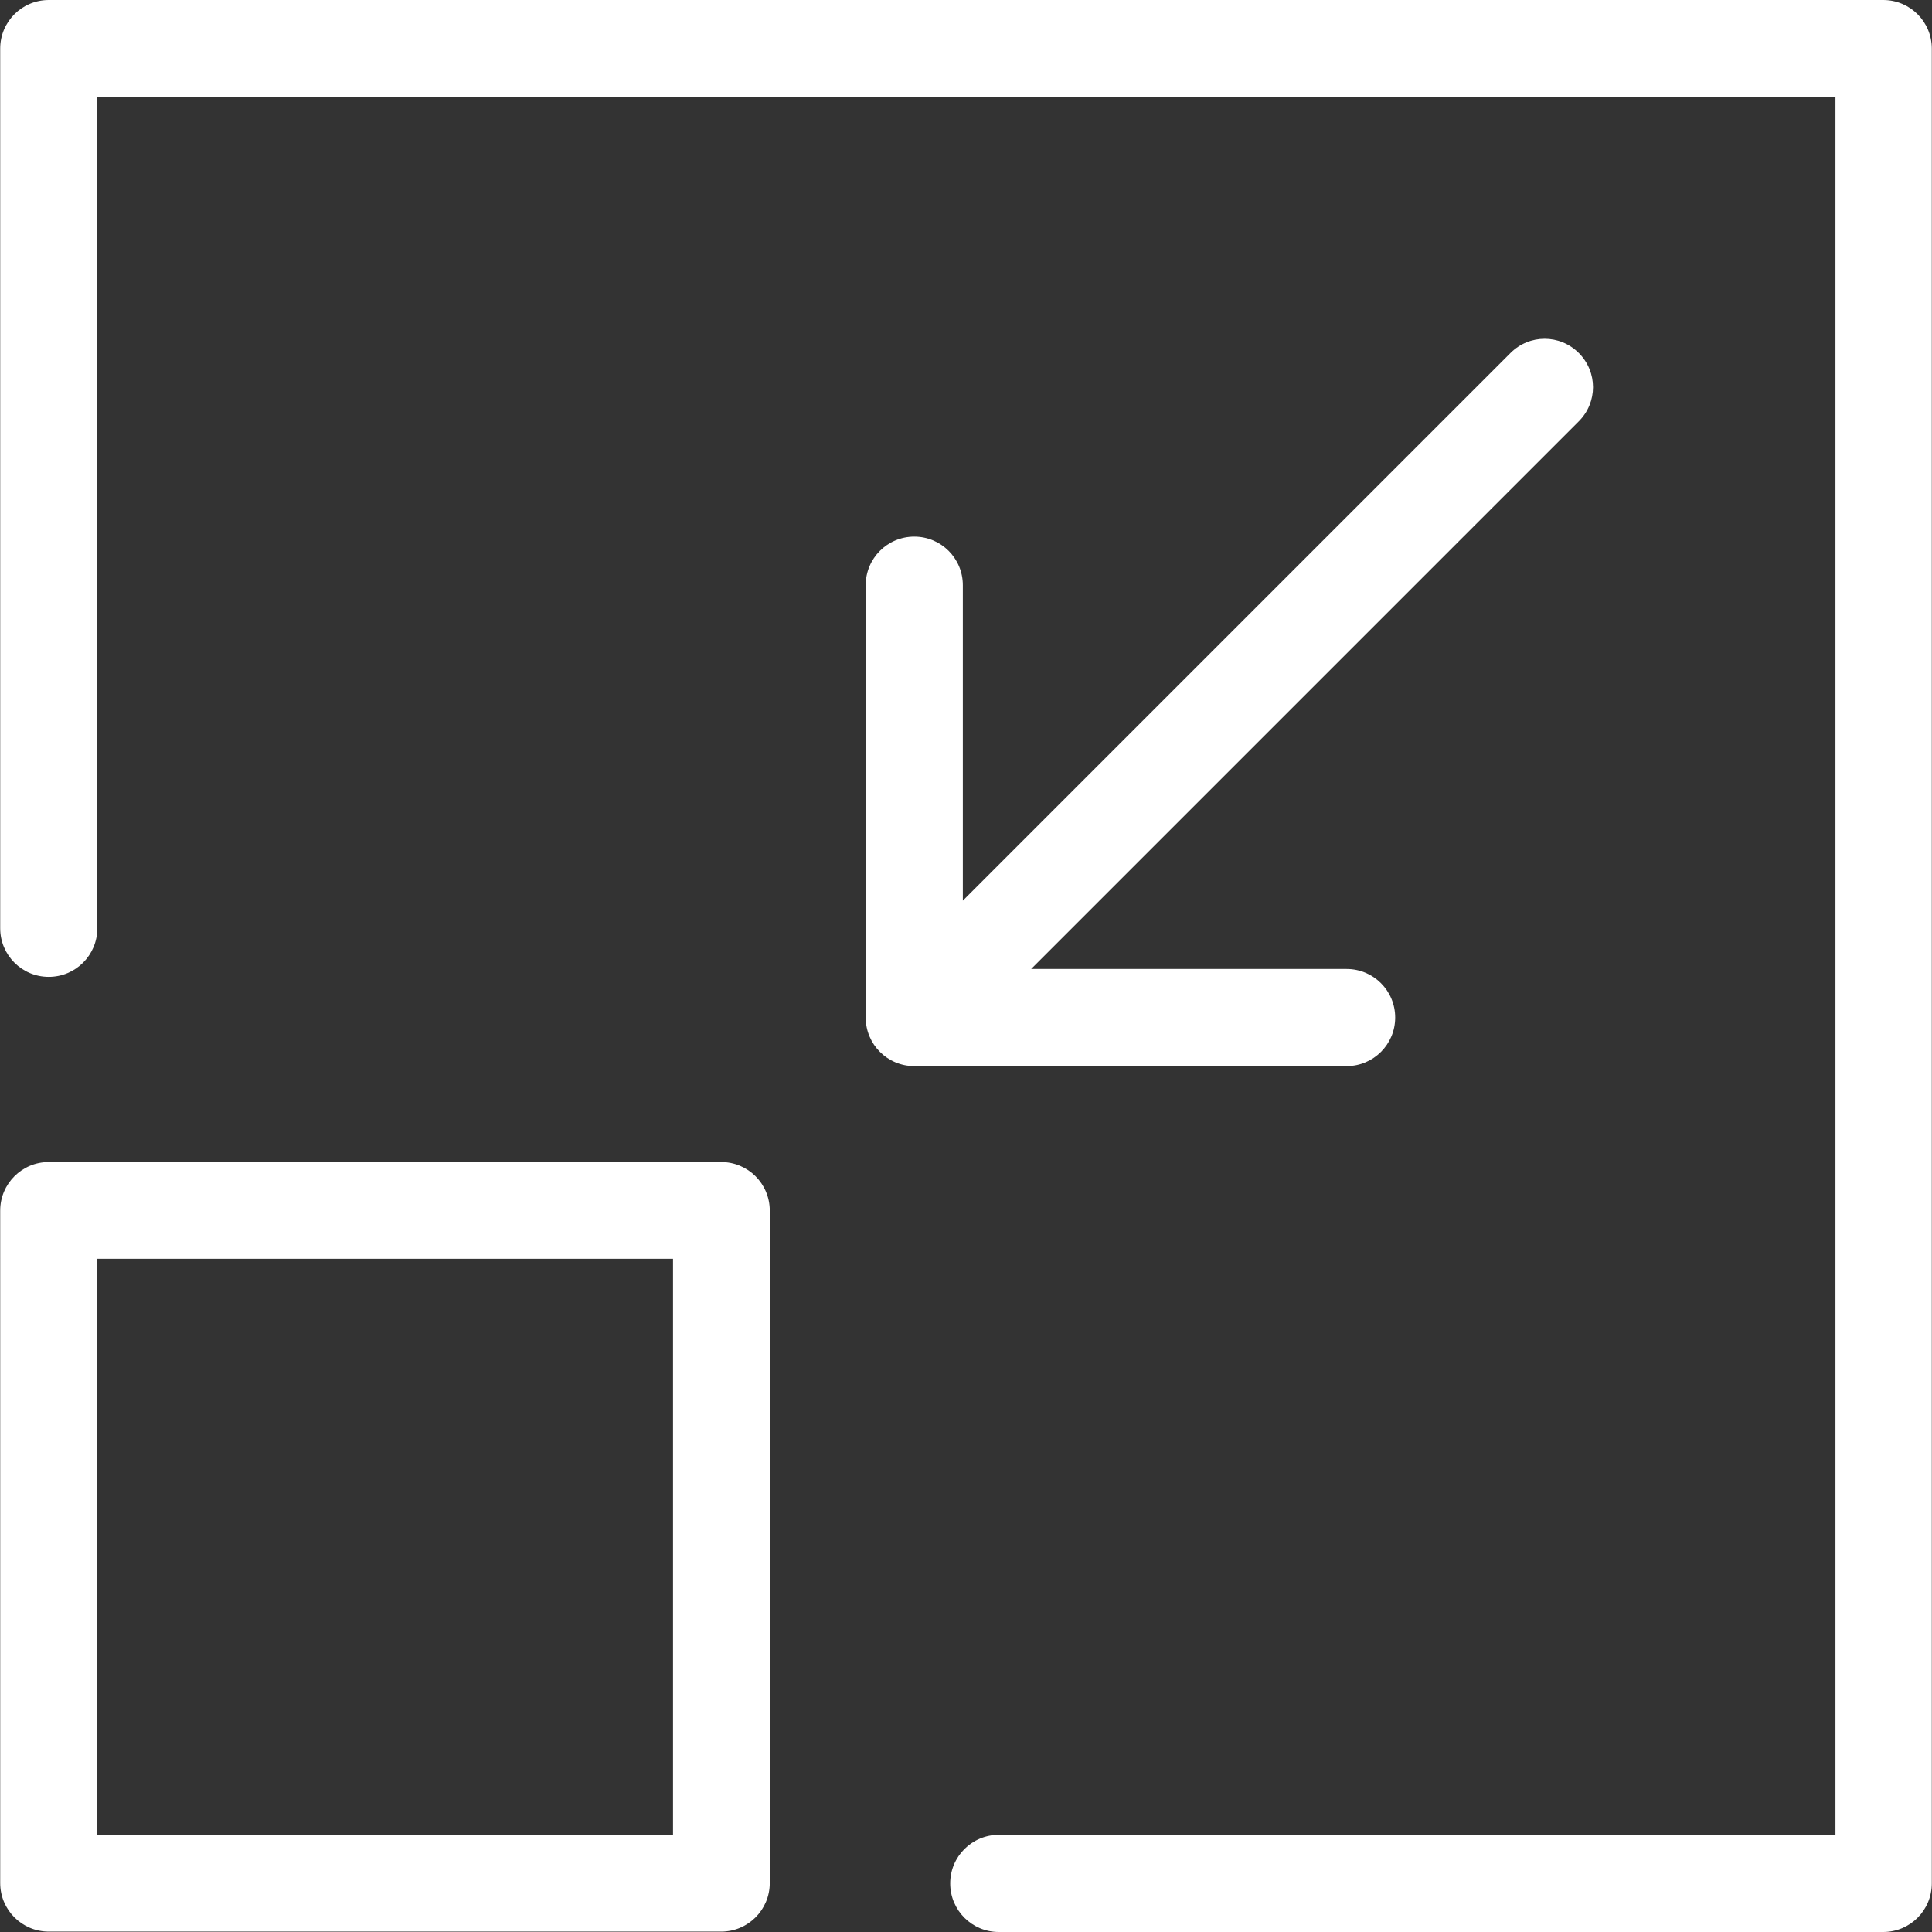
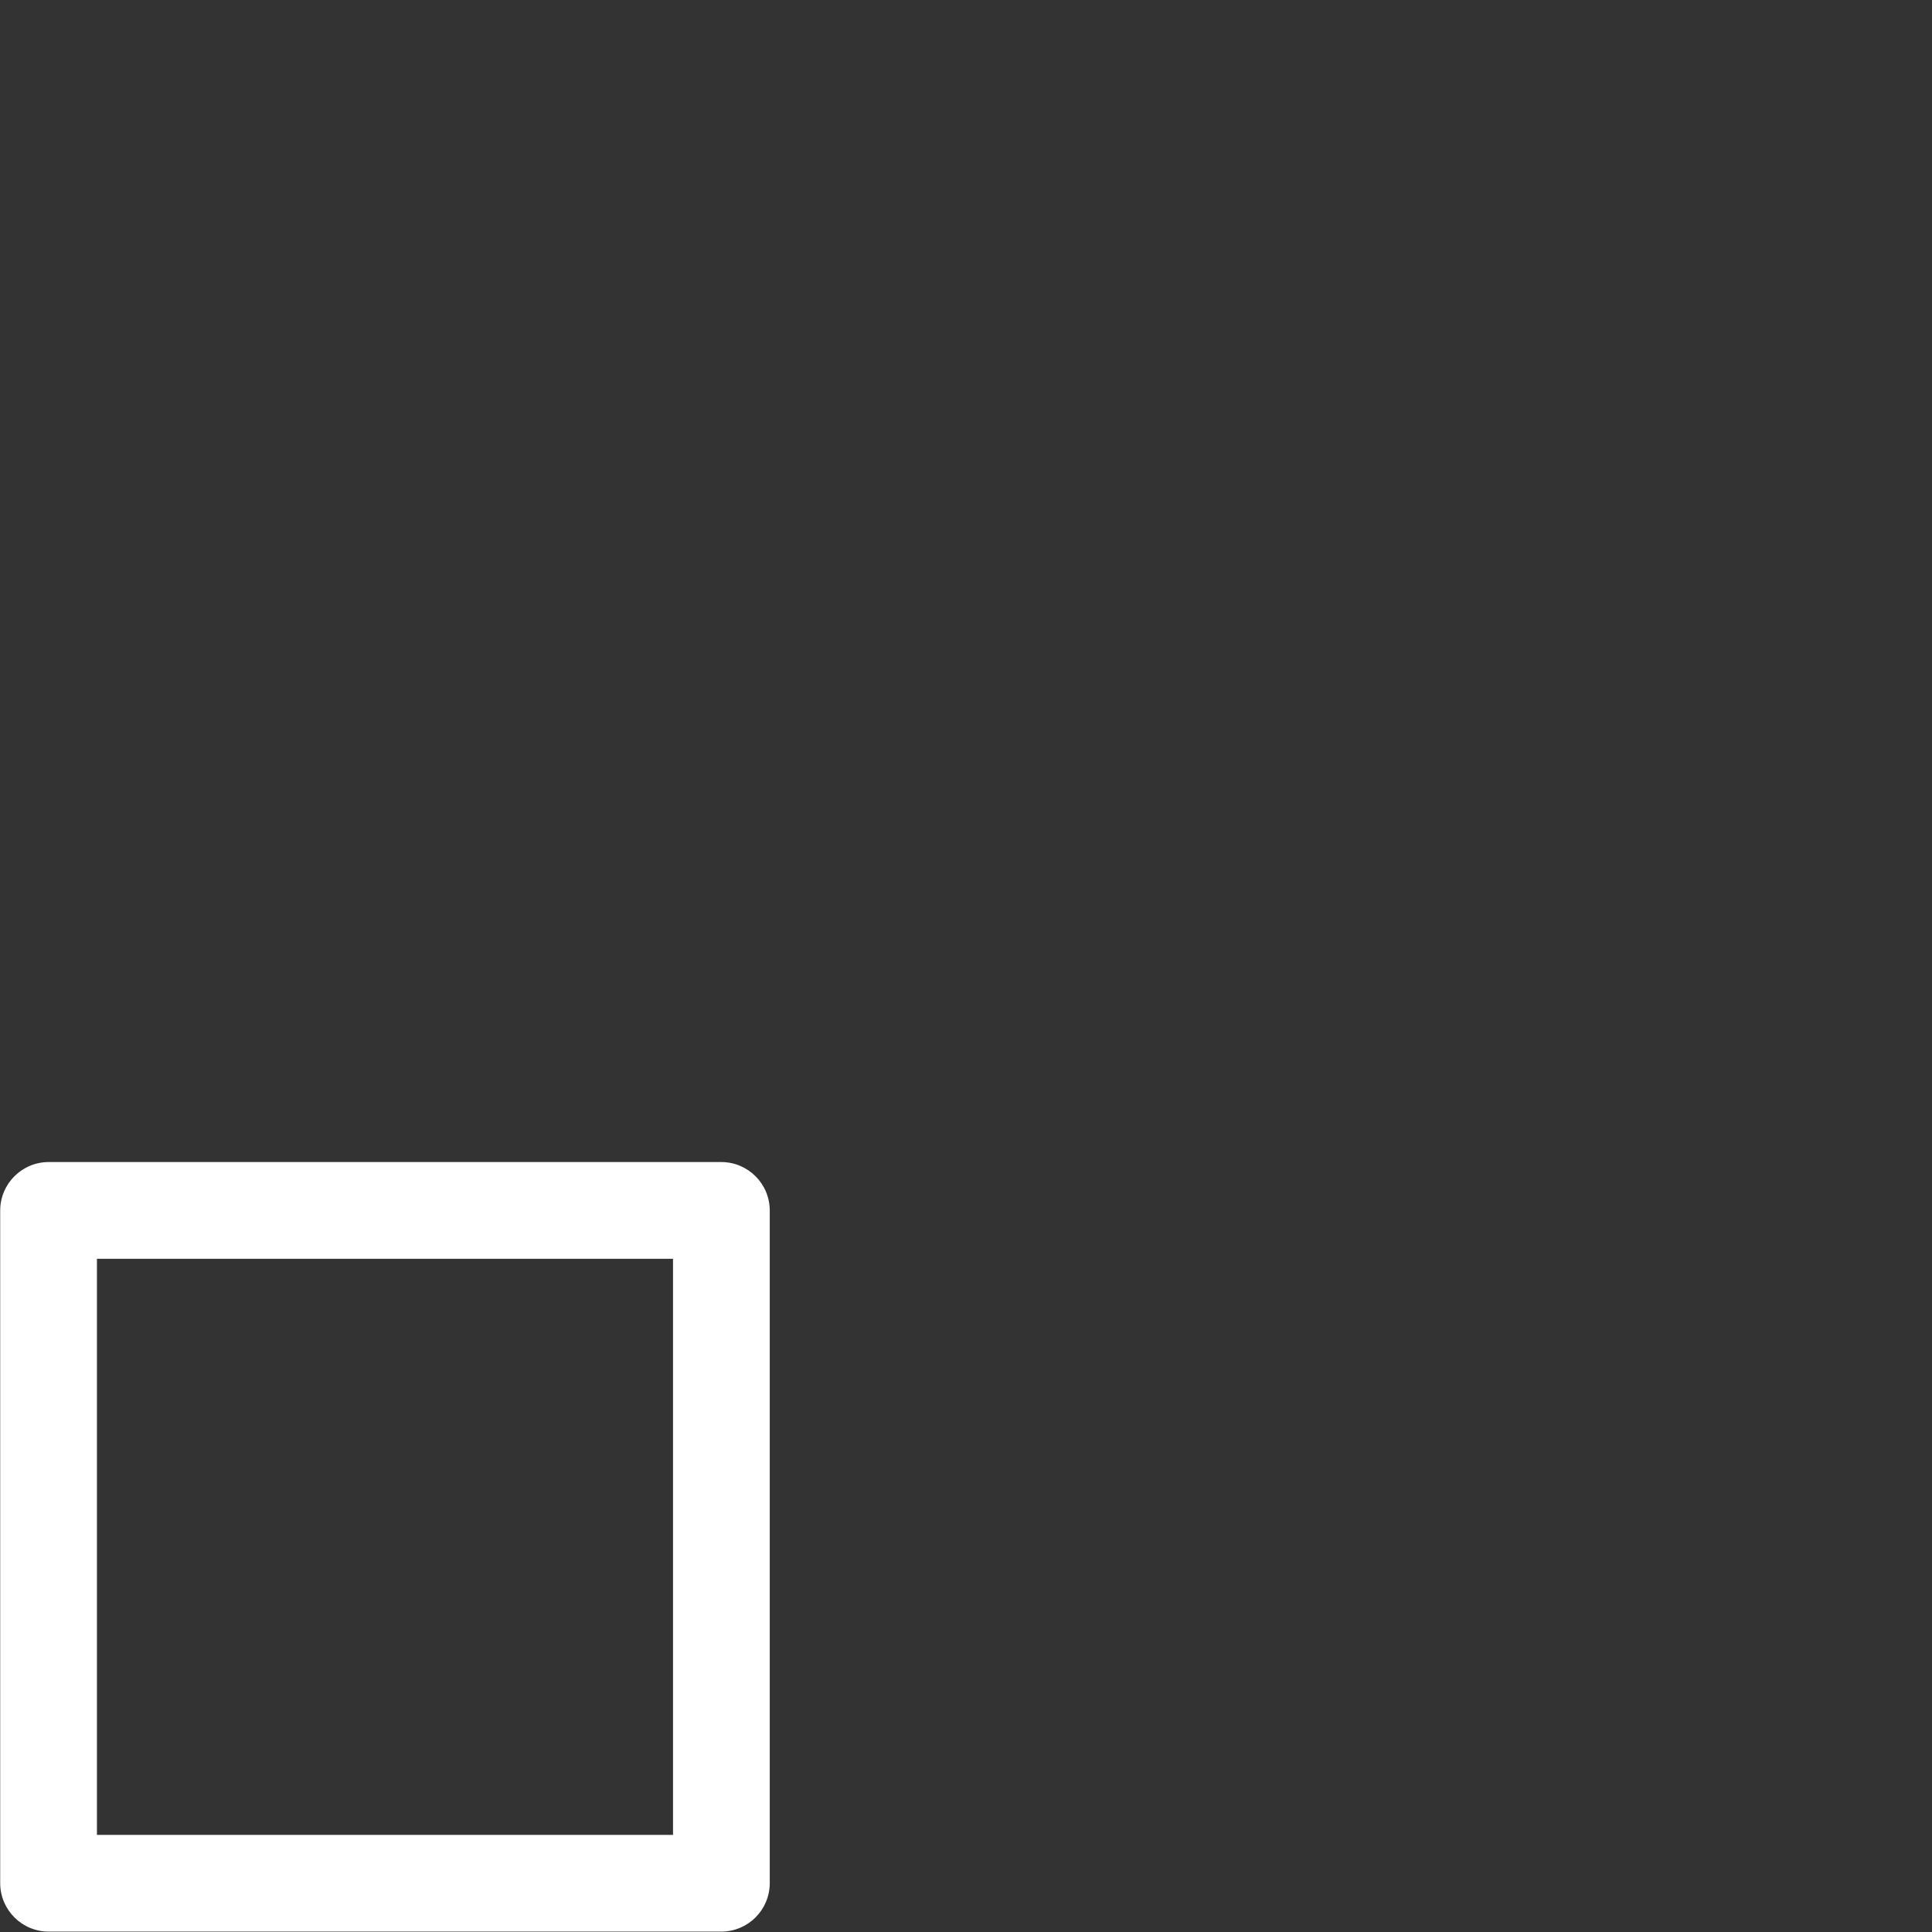
<svg xmlns="http://www.w3.org/2000/svg" version="1.1" id="Capa_1" x="0px" y="0px" viewBox="0 0 489.3 489.3" style="enable-background:new 0 0 489.3 489.3;" xml:space="preserve">
  <rect x="0" y="0" width="489.3" height="489.3" fill="#333333" stroke="none" />
  <g>
    <g>
-       <path fill="#fff" d="M0.05,12.3v222.8c0,6.8,5.5,12.3,12.3,12.3s12.3-5.5,12.3-12.3V24.5h440.2v440.2h-211.9c-6.8,0-12.3,5.5-12.3,12.3    s5.5,12.3,12.3,12.3h224c6.8,0,12.3-5.5,12.3-12.3V12.3c0-6.8-5.5-12.3-12.3-12.3H12.35C5.55,0,0.05,5.5,0.05,12.3z" />
      <path fill="#fff" d="M0.05,476.9c0,6.8,5.5,12.3,12.3,12.3h170.3c6.8,0,12.3-5.5,12.3-12.3V306.6c0-6.8-5.5-12.3-12.3-12.3H12.35    c-6.8,0-12.3,5.5-12.3,12.3C0.05,306.6,0.05,476.9,0.05,476.9z M24.55,318.8h145.9v145.9H24.55V318.8z" />
-       <path fill="#fff" d="M231.55,135.9c-6.8,0-12.3,5.5-12.3,12.3v109.5c0,6.8,5.5,12.3,12.3,12.3h109.5c6.8,0,12.3-5.5,12.3-12.3    s-5.5-12.3-12.3-12.3h-79.9l138.7-138.7c4.8-4.8,4.8-12.5,0-17.3s-12.5-4.8-17.3,0l-138.7,138.7v-79.9    C243.85,141.4,238.35,135.9,231.55,135.9z" />
    </g>
  </g>
  <g>
</g>
  <g>
</g>
  <g>
</g>
  <g>
</g>
  <g>
</g>
  <g>
</g>
  <g>
</g>
  <g>
</g>
  <g>
</g>
  <g>
</g>
  <g>
</g>
  <g>
</g>
  <g>
</g>
  <g>
</g>
  <g>
</g>
</svg>